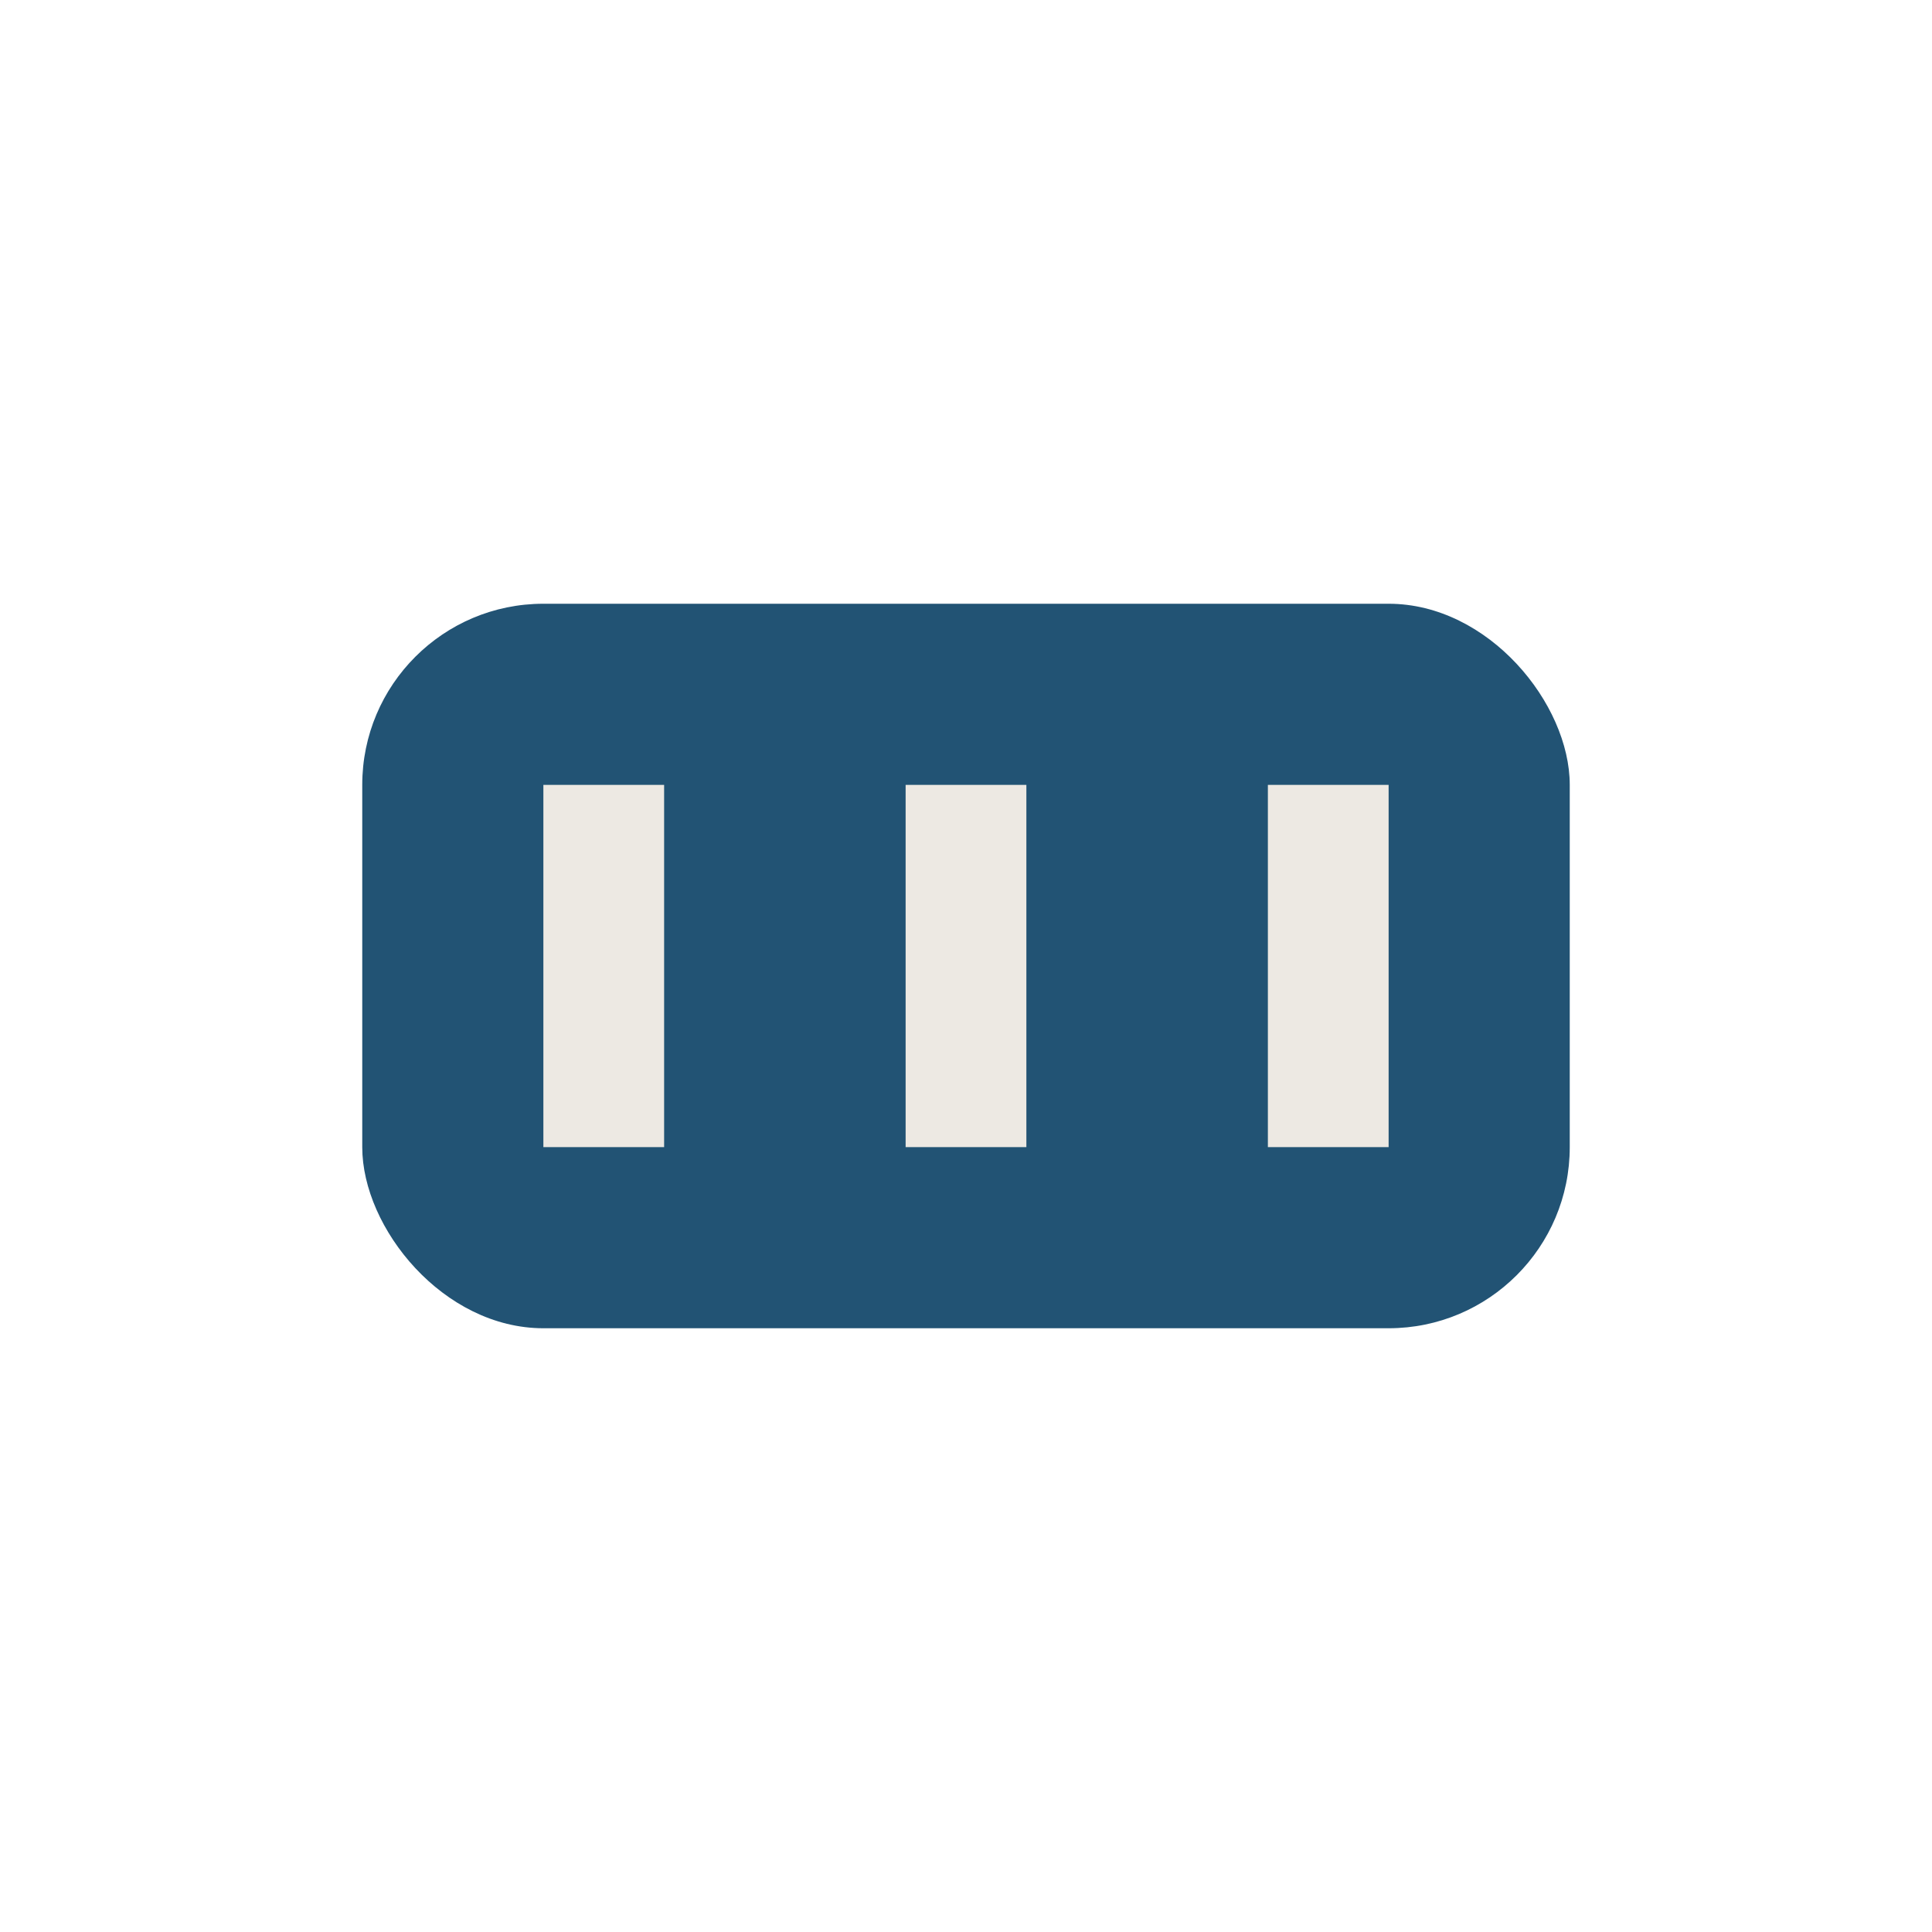
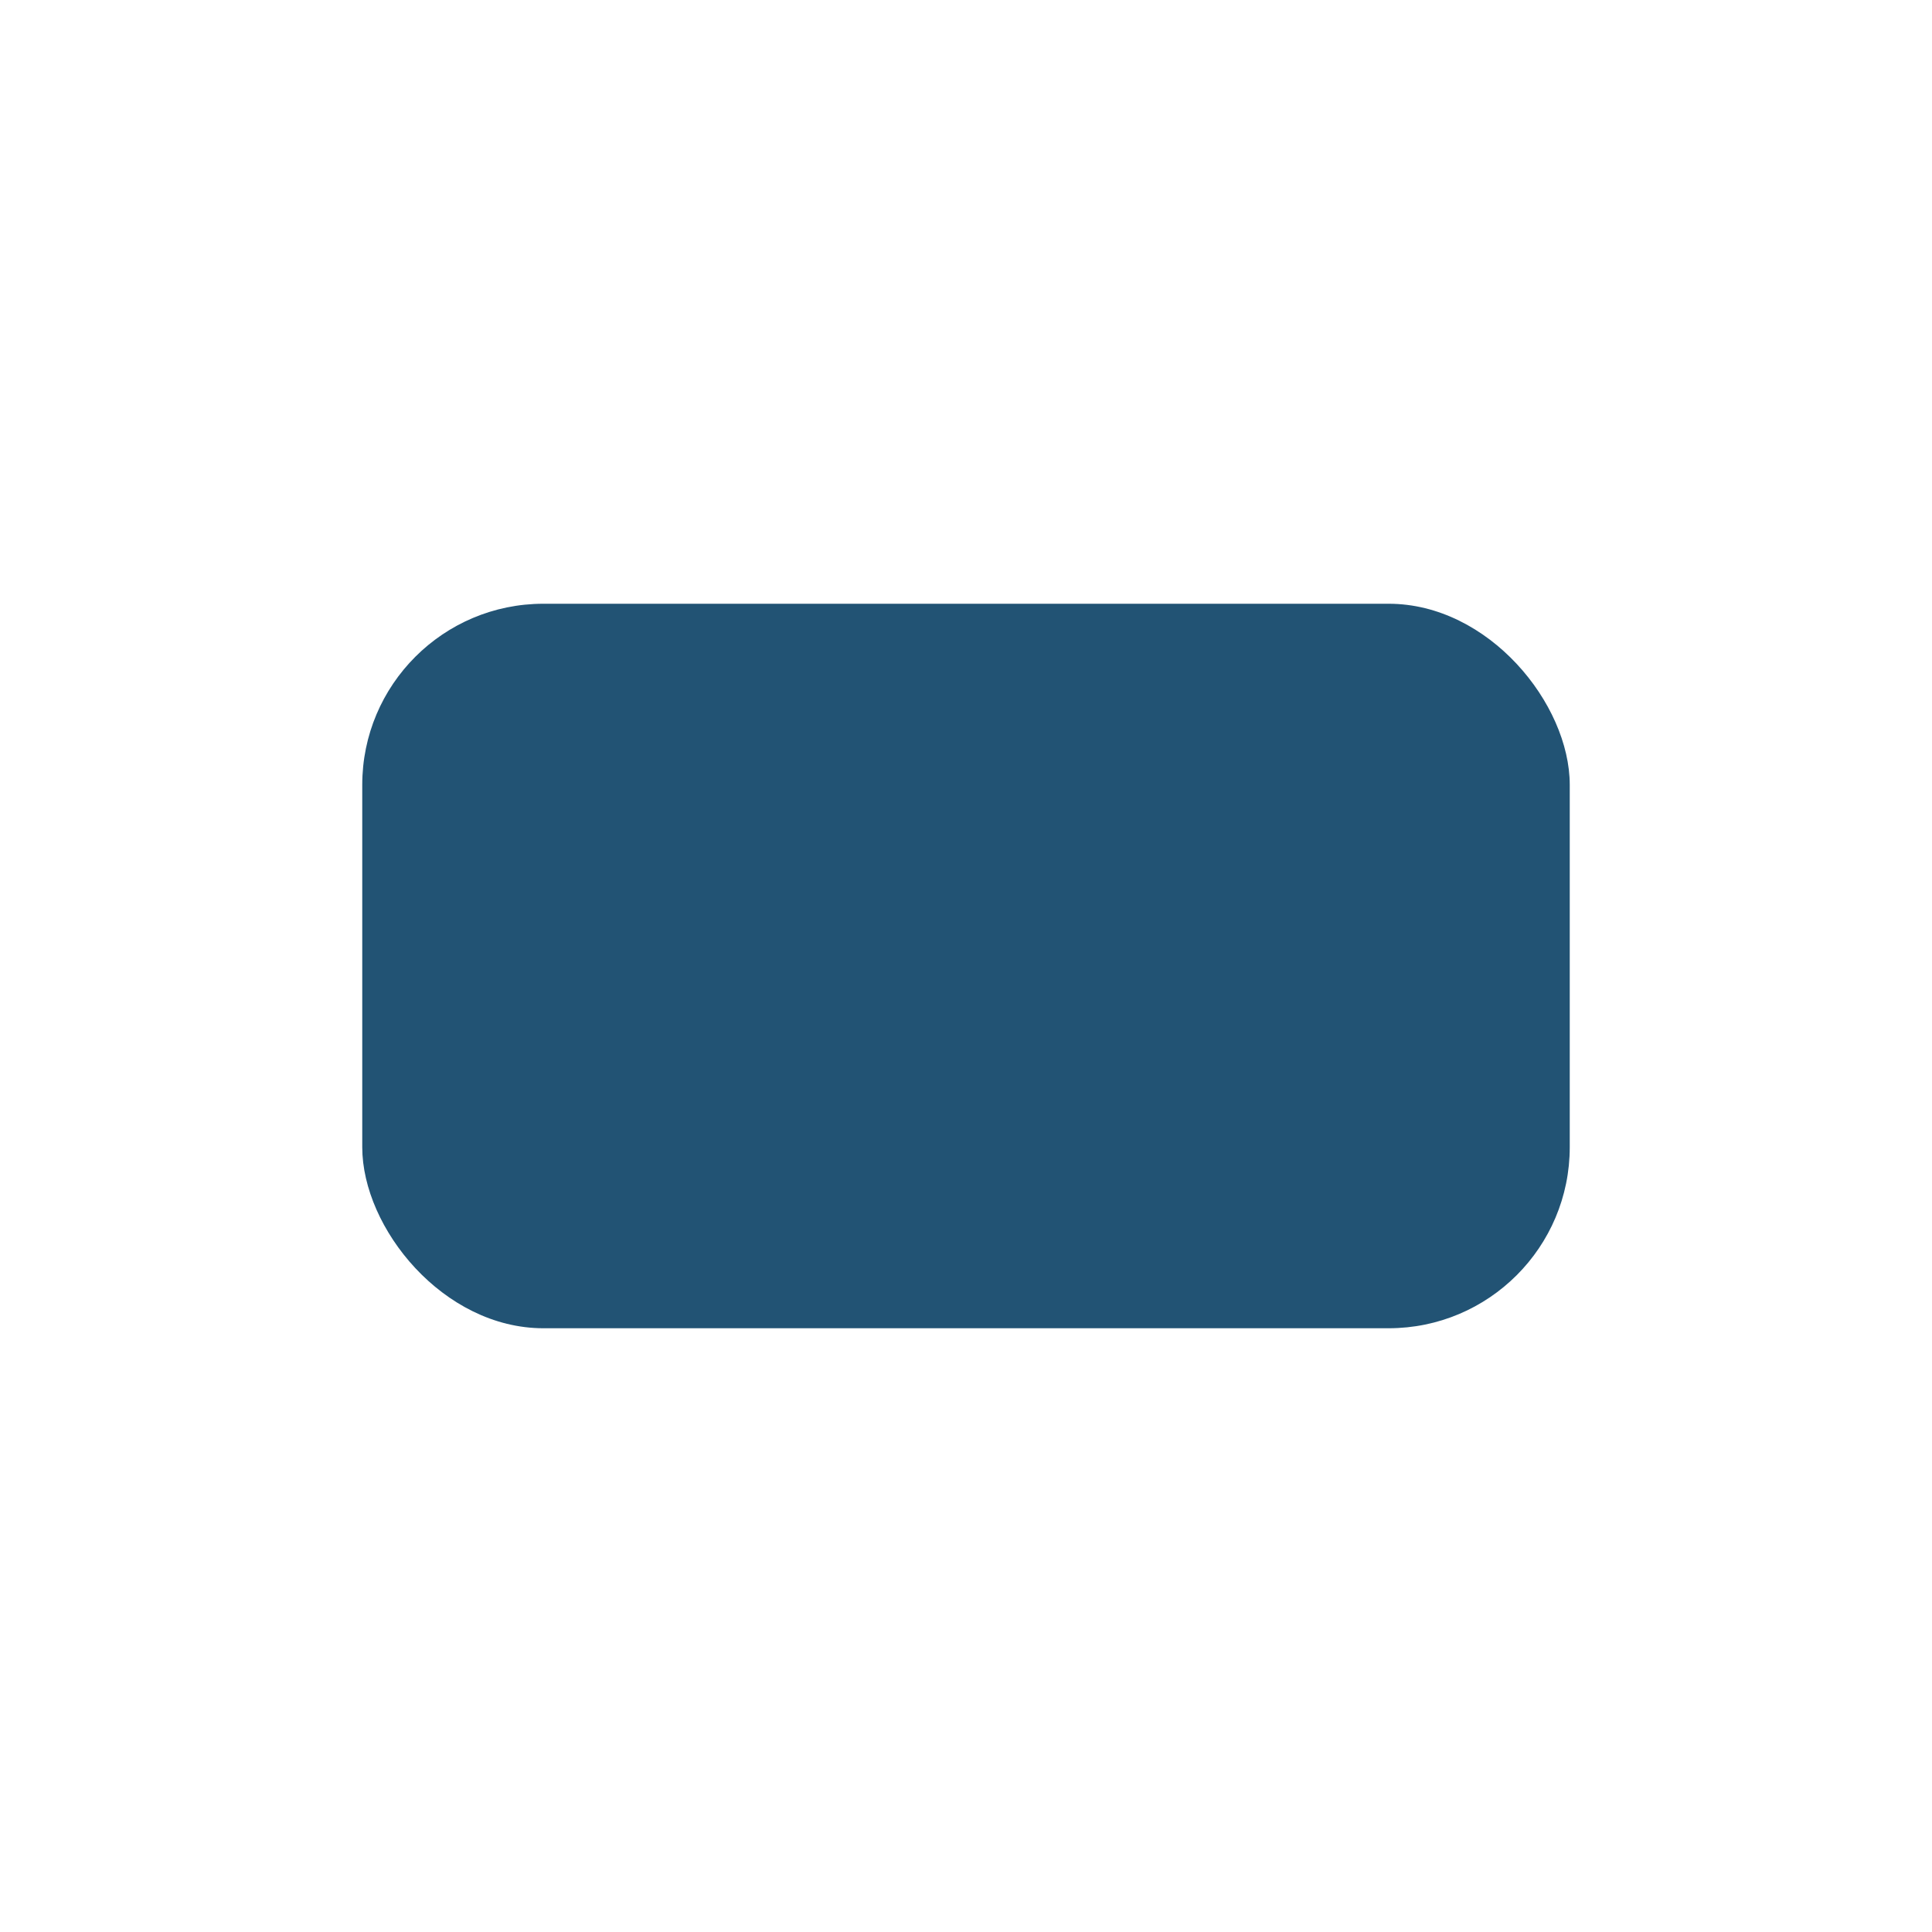
<svg xmlns="http://www.w3.org/2000/svg" width="32" height="32" viewBox="0 0 32 32">
  <rect x="6" y="10" width="20" height="12" rx="3" fill="#225374" />
-   <path d="M10 13v6M16 13v6M22 13v6" stroke="#EDE9E3" stroke-width="2" />
</svg>